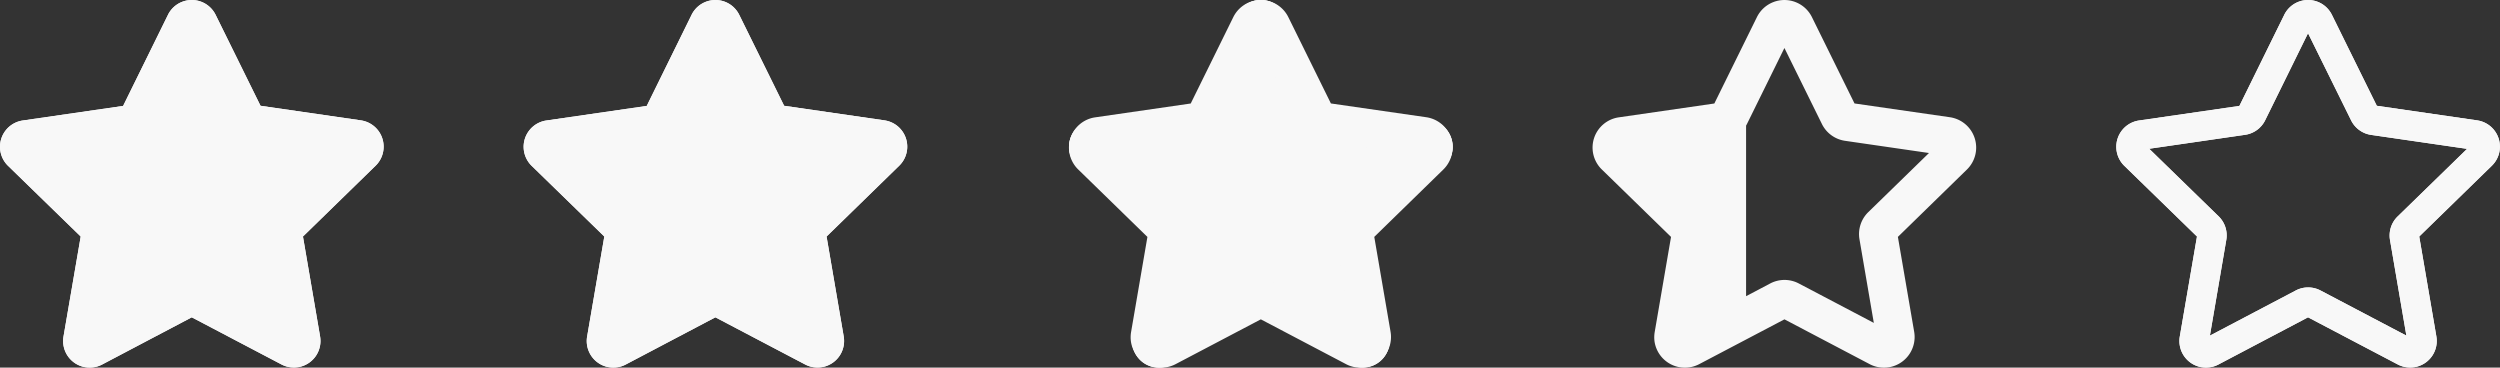
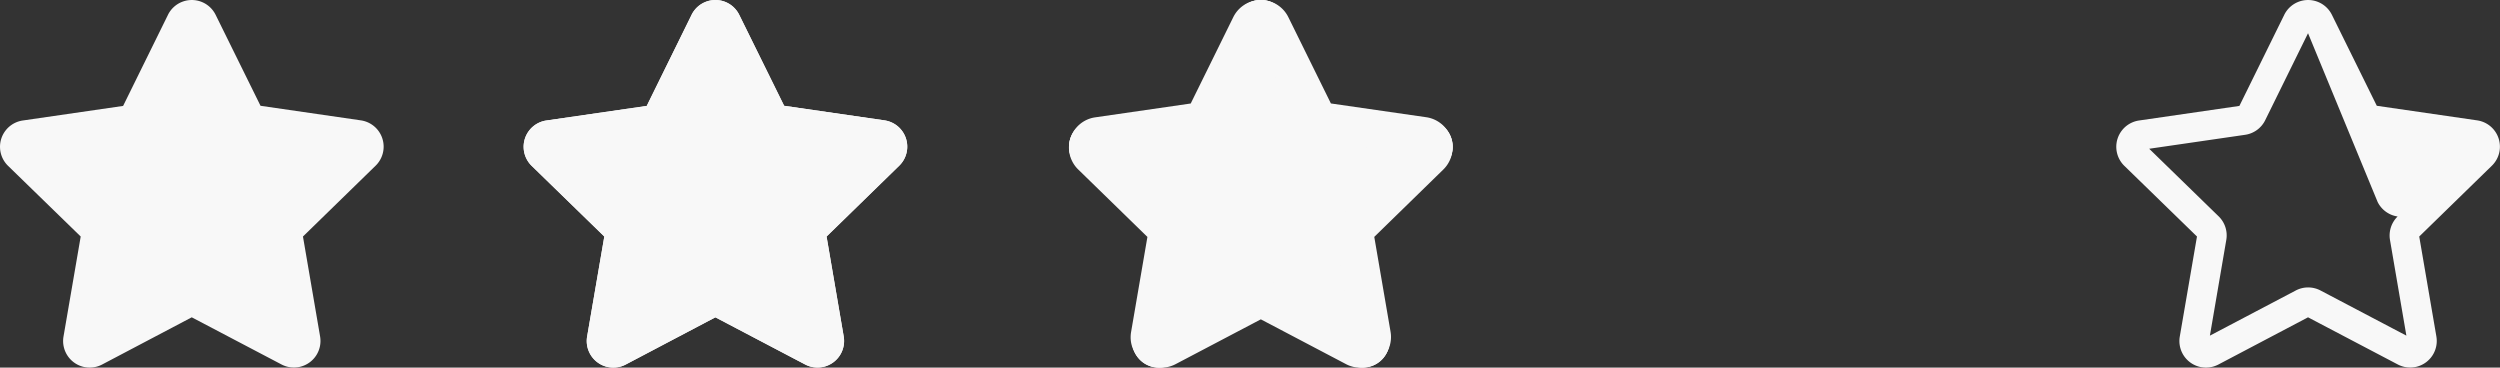
<svg xmlns="http://www.w3.org/2000/svg" width="114.588" height="16.85" viewBox="0 0 114.588 16.85">
  <rect x="0" y="0" width="114.588" height="16.85" fill="#333333" stroke="none" />
  <g id="Grupo_1928" data-name="Grupo 1928" transform="translate(6015 192)">
    <g id="star" transform="translate(-6015 -192)">
-       <path id="Trazado_459" data-name="Trazado 459" d="M9.2,2.279a1.218,1.218,0,0,1,2.184,0l2.058,4.17,4.6.668a1.218,1.218,0,0,1,.676,2.077l-3.331,3.247.786,4.582a1.218,1.218,0,0,1-1.767,1.283l-4.116-2.162L6.179,18.309a1.218,1.218,0,0,1-1.767-1.285L5.2,12.441,1.869,9.2a1.218,1.218,0,0,1,.675-2.077l4.6-.668L9.2,2.28Z" transform="translate(-1.501 -1.6)" fill="#f8f8f8" />
-     </g>
+       </g>
    <g id="star-2" data-name="star" transform="translate(-5991 -192)">
      <path id="Trazado_459-2" data-name="Trazado 459" d="M9.2,2.279a1.218,1.218,0,0,1,2.184,0l2.058,4.17,4.6.668a1.218,1.218,0,0,1,.676,2.077l-3.331,3.247.786,4.582a1.218,1.218,0,0,1-1.767,1.283l-4.116-2.162L6.179,18.309a1.218,1.218,0,0,1-1.767-1.285L5.2,12.441,1.869,9.2a1.218,1.218,0,0,1,.675-2.077l4.6-.668L9.2,2.28Z" transform="translate(-1.501 -1.6)" fill="#f8f8f8" />
    </g>
    <g id="star-3" data-name="star" transform="translate(-5966 -192)">
      <path id="Trazado_459-3" data-name="Trazado 459" d="M9.2,2.279a1.218,1.218,0,0,1,2.184,0l2.058,4.17,4.6.668a1.218,1.218,0,0,1,.676,2.077l-3.331,3.247.786,4.582a1.218,1.218,0,0,1-1.767,1.283l-4.116-2.162L6.179,18.309a1.218,1.218,0,0,1-1.767-1.285L5.2,12.441,1.869,9.2a1.218,1.218,0,0,1,.675-2.077l4.6-.668L9.2,2.28Z" transform="translate(-1.501 -1.6)" fill="#f8f8f8" />
    </g>
    <g id="star-line" transform="translate(-5918 -192)">
-       <path id="Trazado_460" data-name="Trazado 460" d="M9.2,2.279a1.218,1.218,0,0,1,2.184,0l2.058,4.17,4.6.668a1.218,1.218,0,0,1,.676,2.077l-3.331,3.247.786,4.582a1.218,1.218,0,0,1-1.767,1.283l-4.116-2.162L6.179,18.309a1.218,1.218,0,0,1-1.767-1.285L5.2,12.441,1.869,9.2a1.218,1.218,0,0,1,.675-2.077l4.6-.668L9.2,2.28Zm1.09.844L8.326,7.112a1.218,1.218,0,0,1-.916.666l-4.4.64,3.185,3.1A1.218,1.218,0,0,1,6.543,12.6l-.751,4.384,3.937-2.07a1.218,1.218,0,0,1,1.132,0l3.937,2.07L14.047,12.6a1.218,1.218,0,0,1,.349-1.077l3.185-3.1-4.4-.64a1.218,1.218,0,0,1-.916-.666Z" transform="translate(-1.501 -1.6)" fill="#f8f8f8" />
-     </g>
+       </g>
    <g id="star-4" data-name="star" transform="translate(-6015 -192)">
      <path id="Trazado_459-4" data-name="Trazado 459" d="M9.2,2.279a1.218,1.218,0,0,1,2.184,0l2.058,4.17,4.6.668a1.218,1.218,0,0,1,.676,2.077l-3.331,3.247.786,4.582a1.218,1.218,0,0,1-1.767,1.283l-4.116-2.162L6.179,18.309a1.218,1.218,0,0,1-1.767-1.285L5.2,12.441,1.869,9.2a1.218,1.218,0,0,1,.675-2.077l4.6-.668L9.2,2.28Z" transform="translate(-1.501 -1.6)" fill="#f8f8f8" />
    </g>
    <g id="star-5" data-name="star" transform="translate(-5991 -192)">
      <path id="Trazado_459-5" data-name="Trazado 459" d="M9.2,2.279a1.218,1.218,0,0,1,2.184,0l2.058,4.17,4.6.668a1.218,1.218,0,0,1,.676,2.077l-3.331,3.247.786,4.582a1.218,1.218,0,0,1-1.767,1.283l-4.116-2.162L6.179,18.309a1.218,1.218,0,0,1-1.767-1.285L5.2,12.441,1.869,9.2a1.218,1.218,0,0,1,.675-2.077l4.6-.668L9.2,2.28Z" transform="translate(-1.501 -1.6)" fill="#f8f8f8" />
    </g>
    <g id="star-6" data-name="star" transform="translate(-5966 -192)">
      <path id="Trazado_459-6" data-name="Trazado 459" d="M9.2,2.279a1.218,1.218,0,0,1,2.184,0l2.058,4.17,4.6.668a1.218,1.218,0,0,1,.676,2.077l-3.331,3.247.786,4.582a1.218,1.218,0,0,1-1.767,1.283l-4.116-2.162L6.179,18.309a1.218,1.218,0,0,1-1.767-1.285L5.2,12.441,1.869,9.2a1.218,1.218,0,0,1,.675-2.077l4.6-.668L9.2,2.28Z" transform="translate(-1.501 -1.6)" fill="#f8f8f8" />
    </g>
    <g id="star-line-2" data-name="star-line" transform="translate(-5918 -192)">
-       <path id="Trazado_460-2" data-name="Trazado 460" d="M9.2,2.279a1.218,1.218,0,0,1,2.184,0l2.058,4.17,4.6.668a1.218,1.218,0,0,1,.676,2.077l-3.331,3.247.786,4.582a1.218,1.218,0,0,1-1.767,1.283l-4.116-2.162L6.179,18.309a1.218,1.218,0,0,1-1.767-1.285L5.2,12.441,1.869,9.2a1.218,1.218,0,0,1,.675-2.077l4.6-.668L9.2,2.28Zm1.09.844L8.326,7.112a1.218,1.218,0,0,1-.916.666l-4.4.64,3.185,3.1A1.218,1.218,0,0,1,6.543,12.6l-.751,4.384,3.937-2.07a1.218,1.218,0,0,1,1.132,0l3.937,2.07L14.047,12.6a1.218,1.218,0,0,1,.349-1.077l3.185-3.1-4.4-.64a1.218,1.218,0,0,1-.916-.666Z" transform="translate(-1.501 -1.6)" fill="#f8f8f8" />
+       <path id="Trazado_460-2" data-name="Trazado 460" d="M9.2,2.279a1.218,1.218,0,0,1,2.184,0l2.058,4.17,4.6.668a1.218,1.218,0,0,1,.676,2.077l-3.331,3.247.786,4.582a1.218,1.218,0,0,1-1.767,1.283l-4.116-2.162L6.179,18.309a1.218,1.218,0,0,1-1.767-1.285L5.2,12.441,1.869,9.2a1.218,1.218,0,0,1,.675-2.077l4.6-.668L9.2,2.28Zm1.09.844L8.326,7.112a1.218,1.218,0,0,1-.916.666l-4.4.64,3.185,3.1A1.218,1.218,0,0,1,6.543,12.6l-.751,4.384,3.937-2.07a1.218,1.218,0,0,1,1.132,0l3.937,2.07L14.047,12.6a1.218,1.218,0,0,1,.349-1.077a1.218,1.218,0,0,1-.916-.666Z" transform="translate(-1.501 -1.6)" fill="#f8f8f8" />
    </g>
    <g id="_4-2-star" data-name="4-2-star" transform="translate(-5966.998 -193.1)">
      <path id="Trazado_696" data-name="Trazado 696" d="M11.048,1.884a1.406,1.406,0,0,0-2.521,0L6.575,5.844l-4.368.633a1.4,1.4,0,0,0-.78,2.4l3.163,3.082-.747,4.35a1.471,1.471,0,0,0-.009.445,1.407,1.407,0,0,0,2.047,1.037l3.908-2.054,3.906,2.054a1.406,1.406,0,0,0,2.04-1.481l-.747-4.352L18.15,8.873a1.406,1.406,0,0,0-.78-2.4L13,5.842ZM8.03,14.673V6.858q.02-.035.039-.072L9.787,3.3l1.72,3.486a1.406,1.406,0,0,0,1.058.768l3.848.559-2.785,2.713a1.406,1.406,0,0,0-.4,1.244l.657,3.83-3.44-1.808a1.406,1.406,0,0,0-1.307,0l-1.1.58Z" transform="translate(0)" fill="#f8f8f8" />
    </g>
    <g id="_4-2-star-2" data-name="4-2-star" transform="translate(-5942.998 -193.1)">
-       <path id="Trazado_696-2" data-name="Trazado 696" d="M11.048,1.884a1.406,1.406,0,0,0-2.521,0L6.575,5.844l-4.368.633a1.4,1.4,0,0,0-.78,2.4l3.163,3.082-.747,4.35a1.471,1.471,0,0,0-.009.445,1.407,1.407,0,0,0,2.047,1.037l3.908-2.054,3.906,2.054a1.406,1.406,0,0,0,2.04-1.481l-.747-4.352L18.15,8.873a1.406,1.406,0,0,0-.78-2.4L13,5.842ZM8.03,14.673V6.858q.02-.035.039-.072L9.787,3.3l1.72,3.486a1.406,1.406,0,0,0,1.058.768l3.848.559-2.785,2.713a1.406,1.406,0,0,0-.4,1.244l.657,3.83-3.44-1.808a1.406,1.406,0,0,0-1.307,0l-1.1.58Z" transform="translate(0)" fill="#f8f8f8" />
-     </g>
+       </g>
  </g>
</svg>